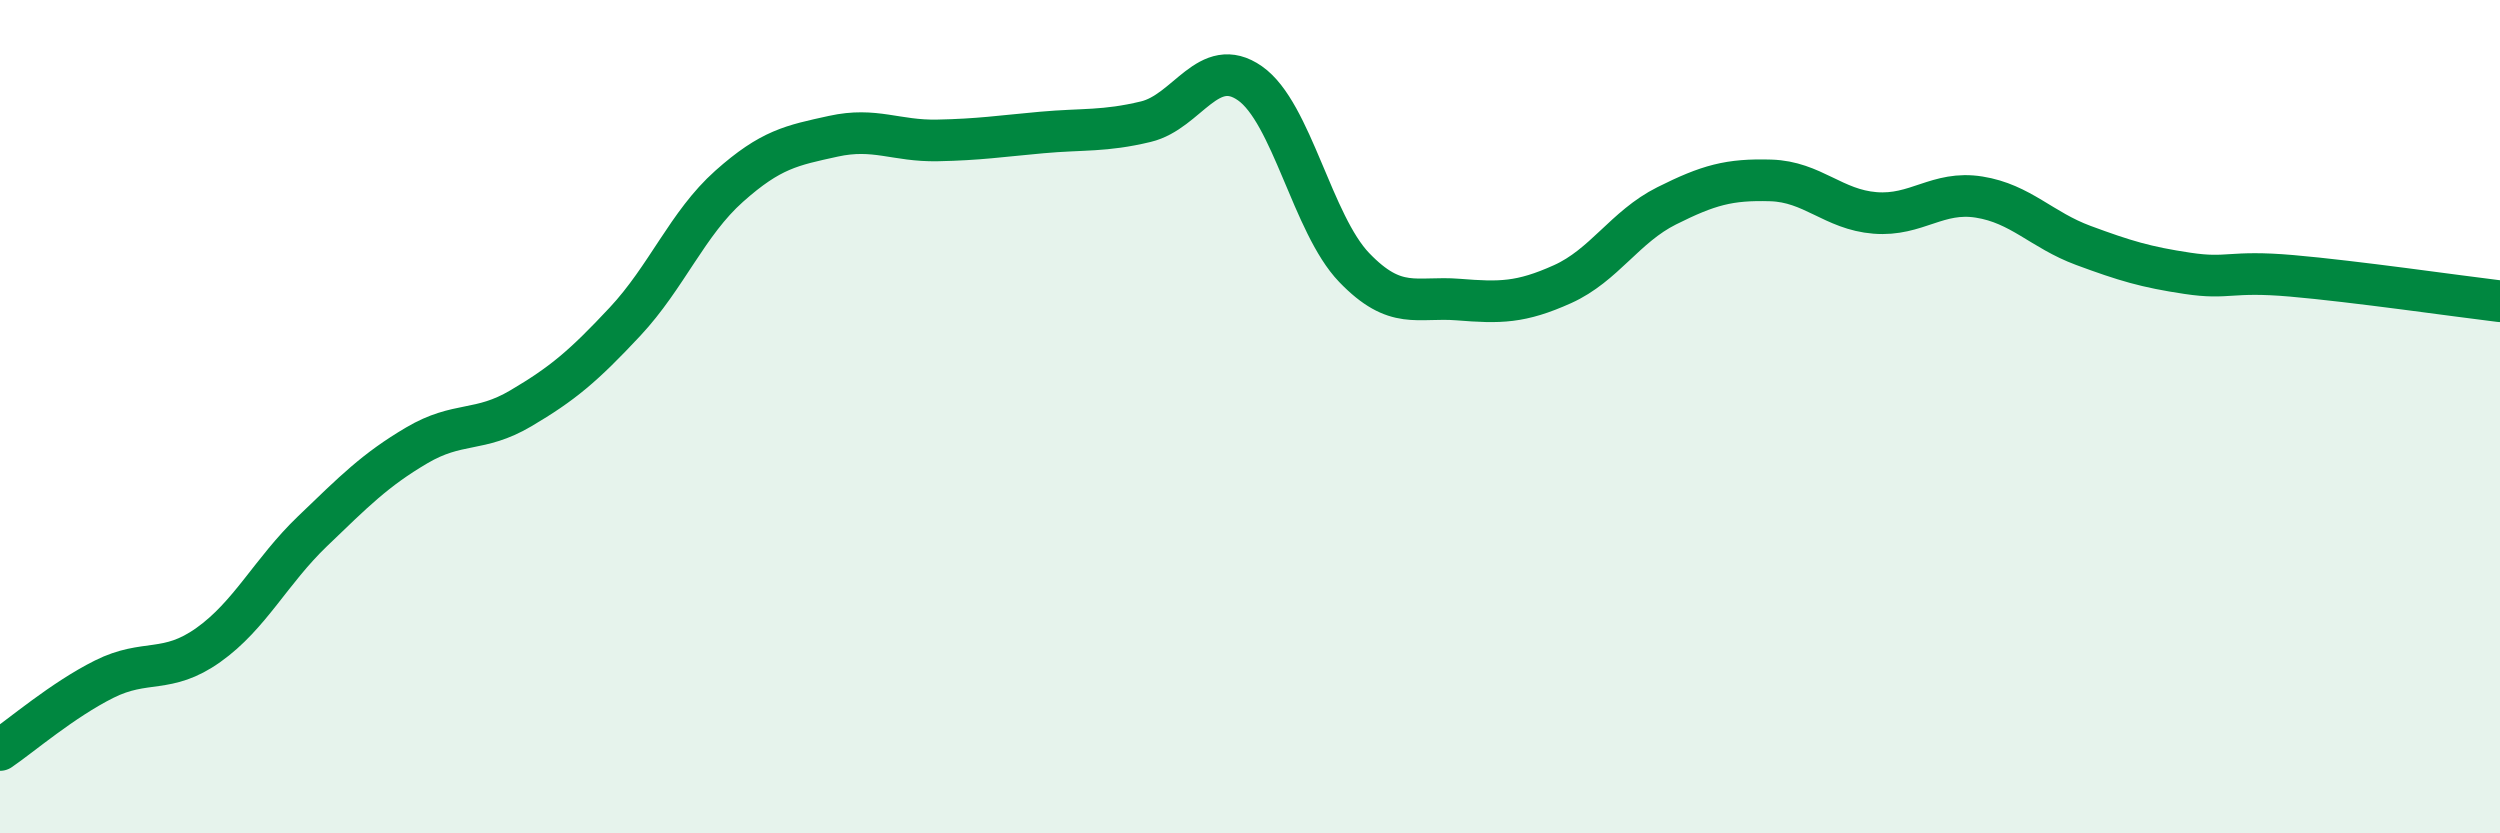
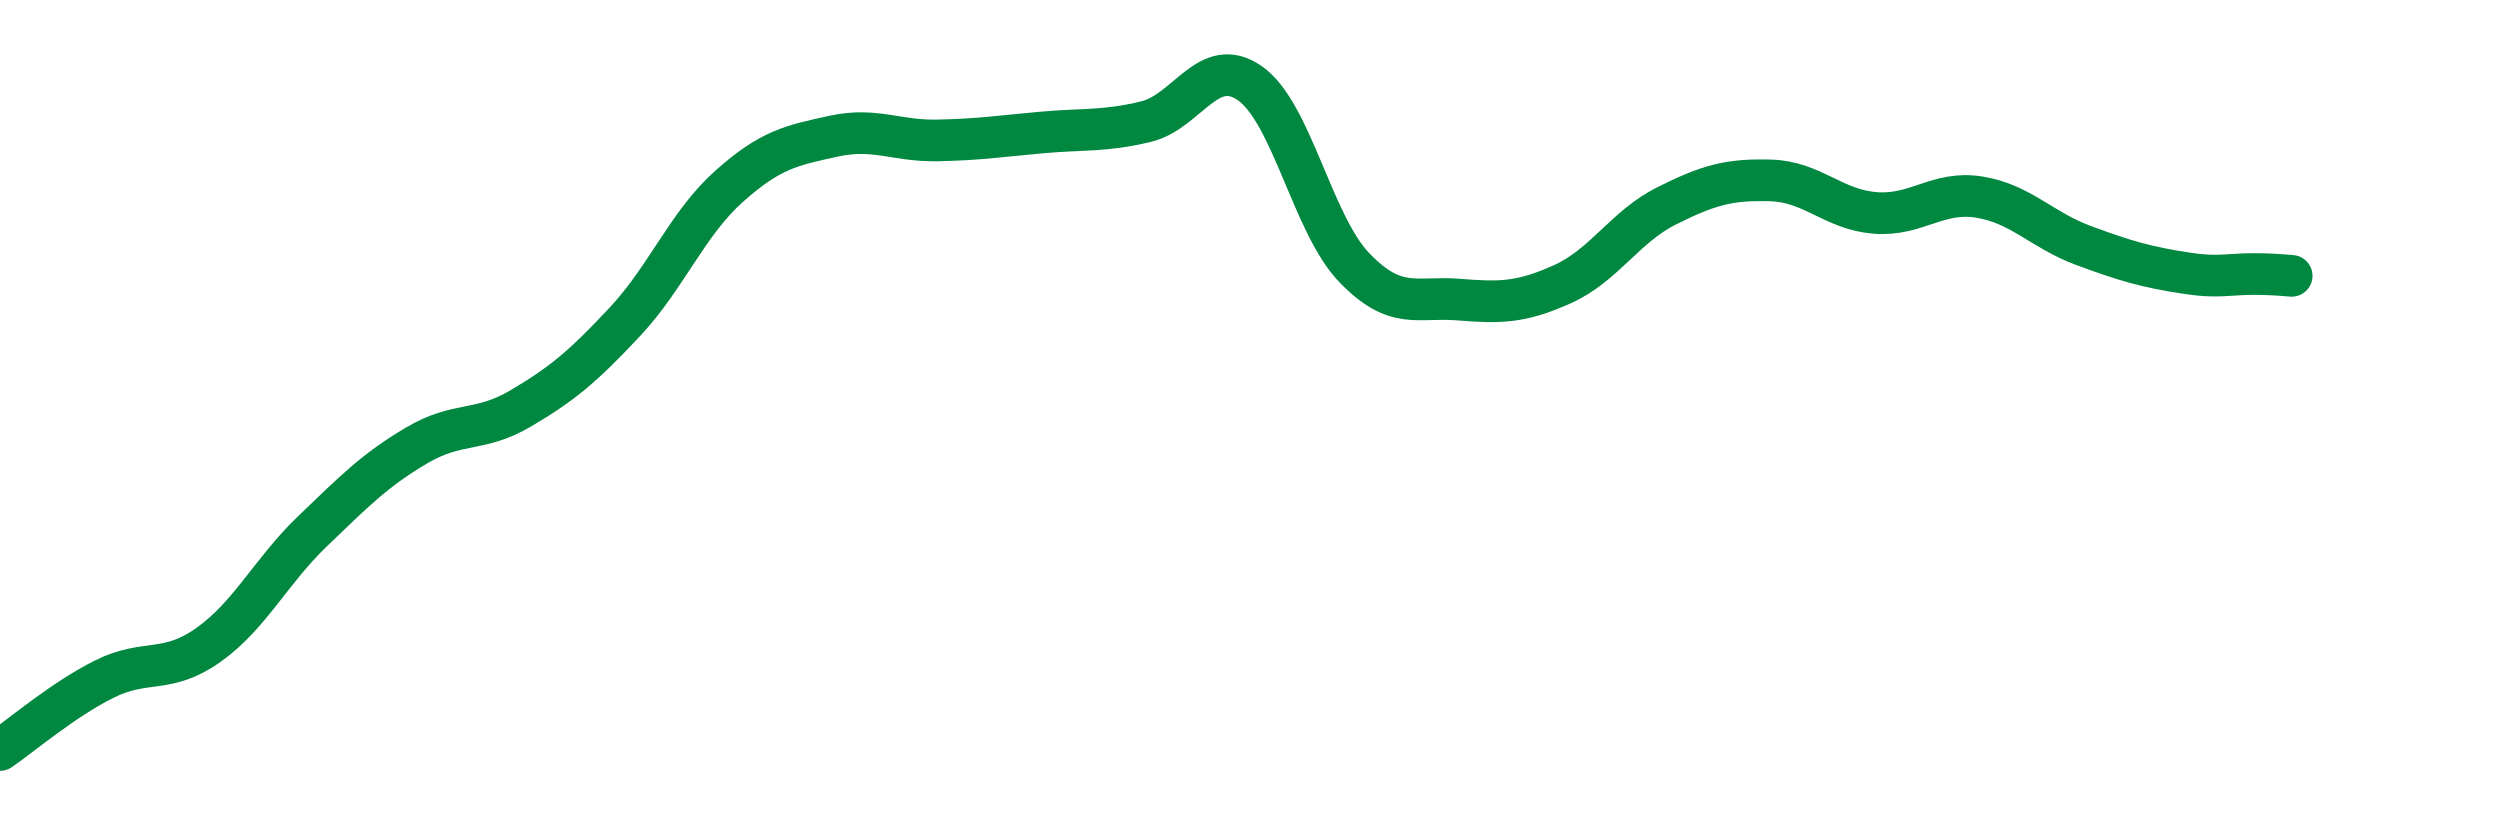
<svg xmlns="http://www.w3.org/2000/svg" width="60" height="20" viewBox="0 0 60 20">
-   <path d="M 0,18 C 0.5,17.66 1.5,16.8 2.5,16.3 C 3.5,15.8 4,16.19 5,15.48 C 6,14.77 6.5,13.71 7.5,12.75 C 8.5,11.79 9,11.28 10,10.69 C 11,10.1 11.5,10.39 12.5,9.8 C 13.5,9.21 14,8.79 15,7.72 C 16,6.65 16.5,5.36 17.5,4.47 C 18.5,3.58 19,3.49 20,3.27 C 21,3.05 21.5,3.39 22.5,3.37 C 23.5,3.35 24,3.27 25,3.18 C 26,3.09 26.5,3.16 27.5,2.92 C 28.5,2.68 29,1.3 30,2 C 31,2.7 31.5,5.38 32.5,6.42 C 33.5,7.46 34,7.11 35,7.19 C 36,7.27 36.5,7.27 37.5,6.82 C 38.5,6.37 39,5.44 40,4.94 C 41,4.44 41.5,4.3 42.5,4.33 C 43.5,4.36 44,5.03 45,5.11 C 46,5.19 46.5,4.57 47.5,4.73 C 48.5,4.89 49,5.52 50,5.89 C 51,6.26 51.5,6.41 52.5,6.56 C 53.5,6.71 53.5,6.49 55,6.62 C 56.5,6.75 59,7.11 60,7.23L60 20L0 20Z" fill="#008740" opacity="0.1" stroke-linecap="round" stroke-linejoin="round" />
-   <path d="M 0,18 C 0.5,17.66 1.5,16.8 2.5,16.3 C 3.5,15.8 4,16.19 5,15.48 C 6,14.77 6.5,13.71 7.5,12.75 C 8.5,11.79 9,11.28 10,10.69 C 11,10.1 11.5,10.39 12.5,9.8 C 13.5,9.21 14,8.79 15,7.72 C 16,6.65 16.5,5.36 17.5,4.47 C 18.5,3.58 19,3.49 20,3.27 C 21,3.05 21.5,3.39 22.5,3.37 C 23.5,3.35 24,3.27 25,3.18 C 26,3.09 26.5,3.16 27.5,2.92 C 28.5,2.68 29,1.3 30,2 C 31,2.7 31.5,5.38 32.5,6.42 C 33.5,7.46 34,7.11 35,7.19 C 36,7.27 36.5,7.27 37.5,6.82 C 38.5,6.37 39,5.44 40,4.94 C 41,4.44 41.5,4.3 42.5,4.33 C 43.5,4.36 44,5.03 45,5.11 C 46,5.19 46.5,4.57 47.5,4.73 C 48.5,4.89 49,5.52 50,5.89 C 51,6.26 51.5,6.41 52.5,6.56 C 53.5,6.71 53.5,6.49 55,6.62 C 56.5,6.75 59,7.11 60,7.23" stroke="#008740" stroke-width="1" fill="none" stroke-linecap="round" stroke-linejoin="round" />
+   <path d="M 0,18 C 0.5,17.66 1.5,16.8 2.5,16.3 C 3.5,15.8 4,16.19 5,15.48 C 6,14.77 6.5,13.71 7.5,12.75 C 8.5,11.79 9,11.28 10,10.69 C 11,10.1 11.5,10.39 12.5,9.8 C 13.5,9.21 14,8.79 15,7.72 C 16,6.65 16.5,5.36 17.5,4.47 C 18.5,3.58 19,3.49 20,3.27 C 21,3.05 21.5,3.39 22.5,3.37 C 23.5,3.35 24,3.27 25,3.18 C 26,3.09 26.5,3.16 27.5,2.92 C 28.5,2.68 29,1.3 30,2 C 31,2.7 31.5,5.38 32.5,6.42 C 33.5,7.46 34,7.11 35,7.19 C 36,7.27 36.5,7.27 37.5,6.82 C 38.5,6.37 39,5.44 40,4.94 C 41,4.44 41.5,4.3 42.5,4.33 C 43.5,4.36 44,5.03 45,5.11 C 46,5.19 46.5,4.57 47.5,4.73 C 48.5,4.89 49,5.52 50,5.89 C 51,6.26 51.5,6.41 52.5,6.56 C 53.5,6.71 53.5,6.49 55,6.62 " stroke="#008740" stroke-width="1" fill="none" stroke-linecap="round" stroke-linejoin="round" />
</svg>